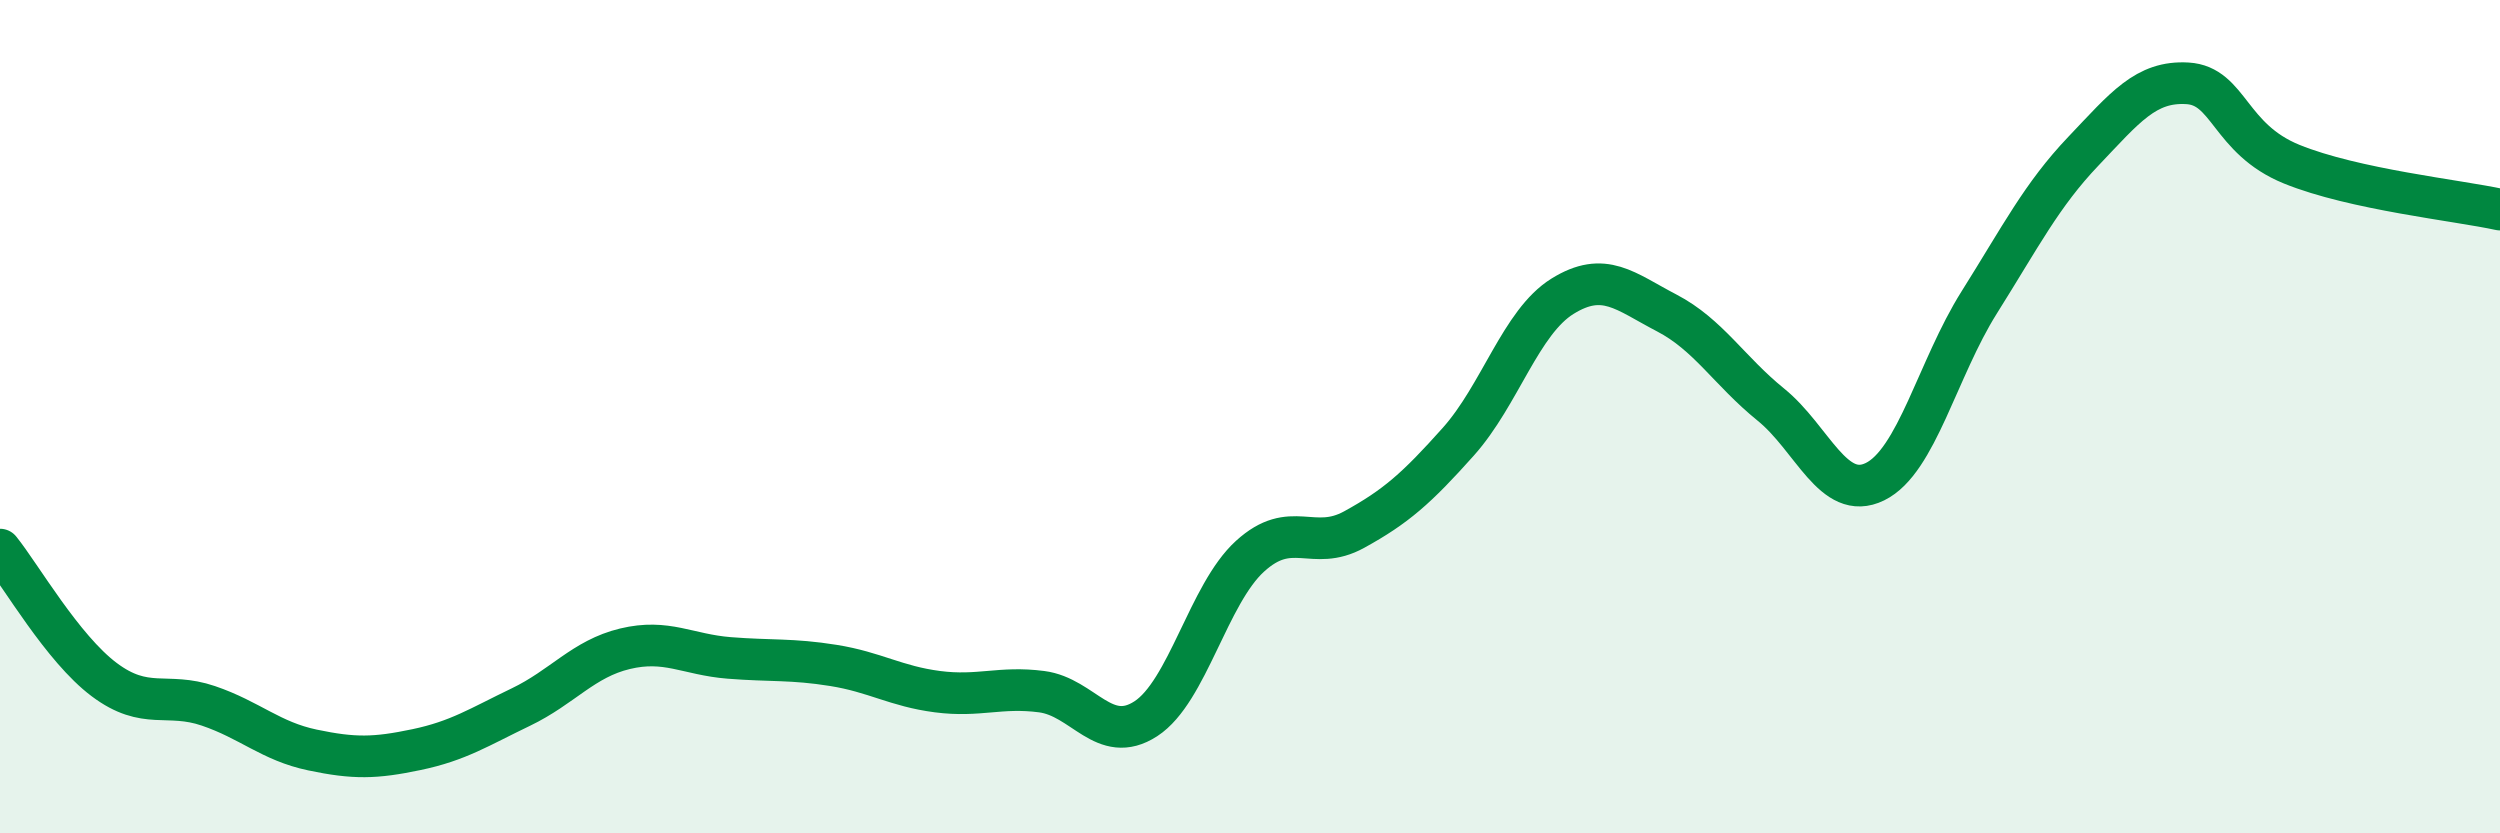
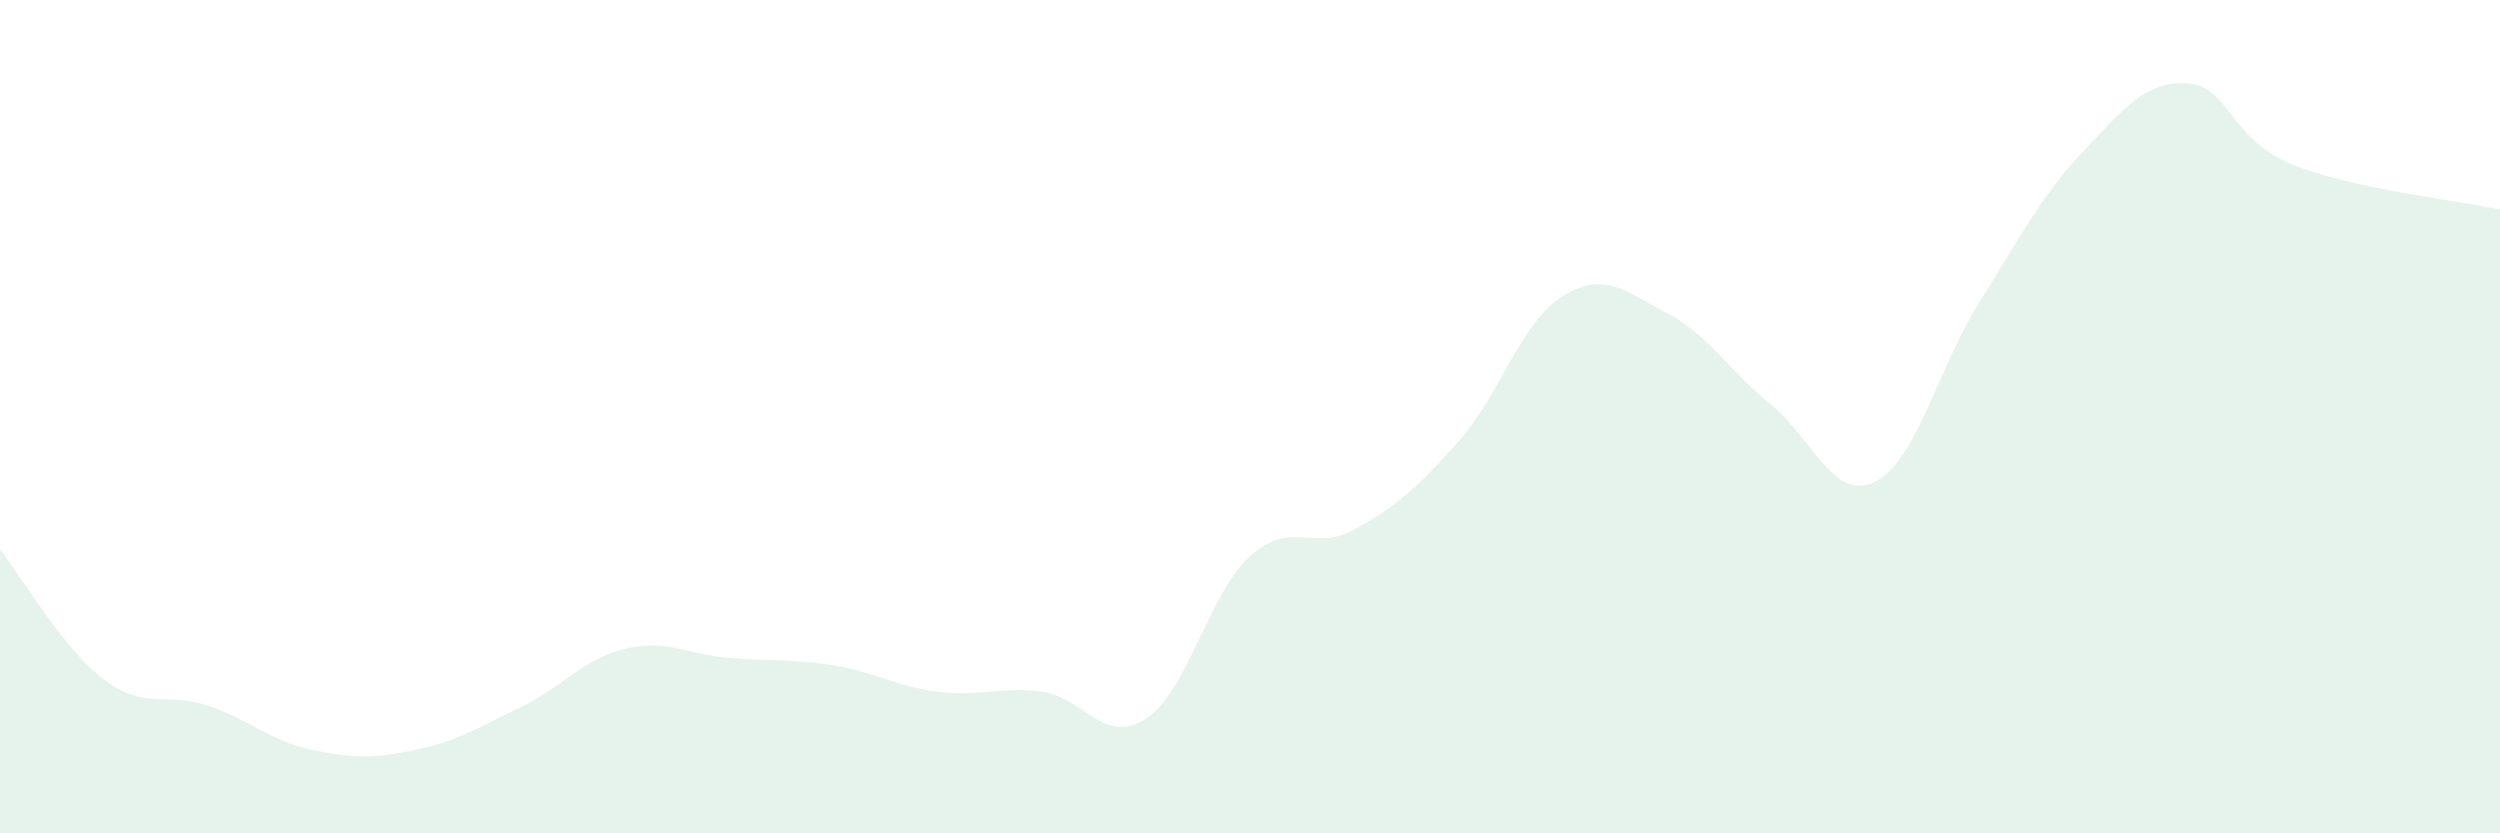
<svg xmlns="http://www.w3.org/2000/svg" width="60" height="20" viewBox="0 0 60 20">
  <path d="M 0,13.19 C 0.5,13.81 1.5,15.56 2.5,16.31 C 3.5,17.06 4,16.6 5,16.94 C 6,17.28 6.5,17.79 7.5,18 C 8.5,18.21 9,18.2 10,17.99 C 11,17.78 11.5,17.45 12.5,16.97 C 13.5,16.49 14,15.81 15,15.57 C 16,15.33 16.5,15.71 17.5,15.79 C 18.5,15.87 19,15.81 20,15.97 C 21,16.13 21.5,16.47 22.5,16.6 C 23.5,16.73 24,16.47 25,16.6 C 26,16.73 26.5,17.9 27.5,17.25 C 28.5,16.6 29,14.26 30,13.35 C 31,12.44 31.5,13.26 32.5,12.71 C 33.5,12.16 34,11.72 35,10.6 C 36,9.48 36.5,7.73 37.5,7.11 C 38.5,6.49 39,6.99 40,7.51 C 41,8.03 41.5,8.9 42.5,9.71 C 43.5,10.52 44,12.05 45,11.56 C 46,11.07 46.5,8.85 47.5,7.26 C 48.5,5.67 49,4.68 50,3.63 C 51,2.58 51.5,1.94 52.5,2 C 53.5,2.06 53.5,3.33 55,3.94 C 56.5,4.55 59,4.81 60,5.03L60 20L0 20Z" fill="#008740" opacity="0.1" stroke-linecap="round" stroke-linejoin="round" />
-   <path d="M 0,13.19 C 0.5,13.81 1.5,15.56 2.5,16.31 C 3.5,17.06 4,16.6 5,16.94 C 6,17.28 6.5,17.79 7.5,18 C 8.5,18.21 9,18.2 10,17.99 C 11,17.78 11.5,17.45 12.5,16.97 C 13.5,16.49 14,15.81 15,15.57 C 16,15.33 16.5,15.71 17.5,15.79 C 18.5,15.87 19,15.81 20,15.97 C 21,16.13 21.5,16.47 22.5,16.6 C 23.5,16.73 24,16.47 25,16.6 C 26,16.73 26.5,17.9 27.5,17.25 C 28.5,16.6 29,14.26 30,13.35 C 31,12.44 31.5,13.26 32.5,12.71 C 33.5,12.16 34,11.72 35,10.6 C 36,9.48 36.5,7.73 37.5,7.11 C 38.5,6.49 39,6.99 40,7.51 C 41,8.03 41.5,8.9 42.5,9.71 C 43.5,10.52 44,12.05 45,11.56 C 46,11.07 46.5,8.85 47.5,7.26 C 48.5,5.67 49,4.68 50,3.63 C 51,2.58 51.5,1.94 52.5,2 C 53.5,2.06 53.5,3.33 55,3.94 C 56.5,4.55 59,4.81 60,5.03" stroke="#008740" stroke-width="1" fill="none" stroke-linecap="round" stroke-linejoin="round" />
</svg>